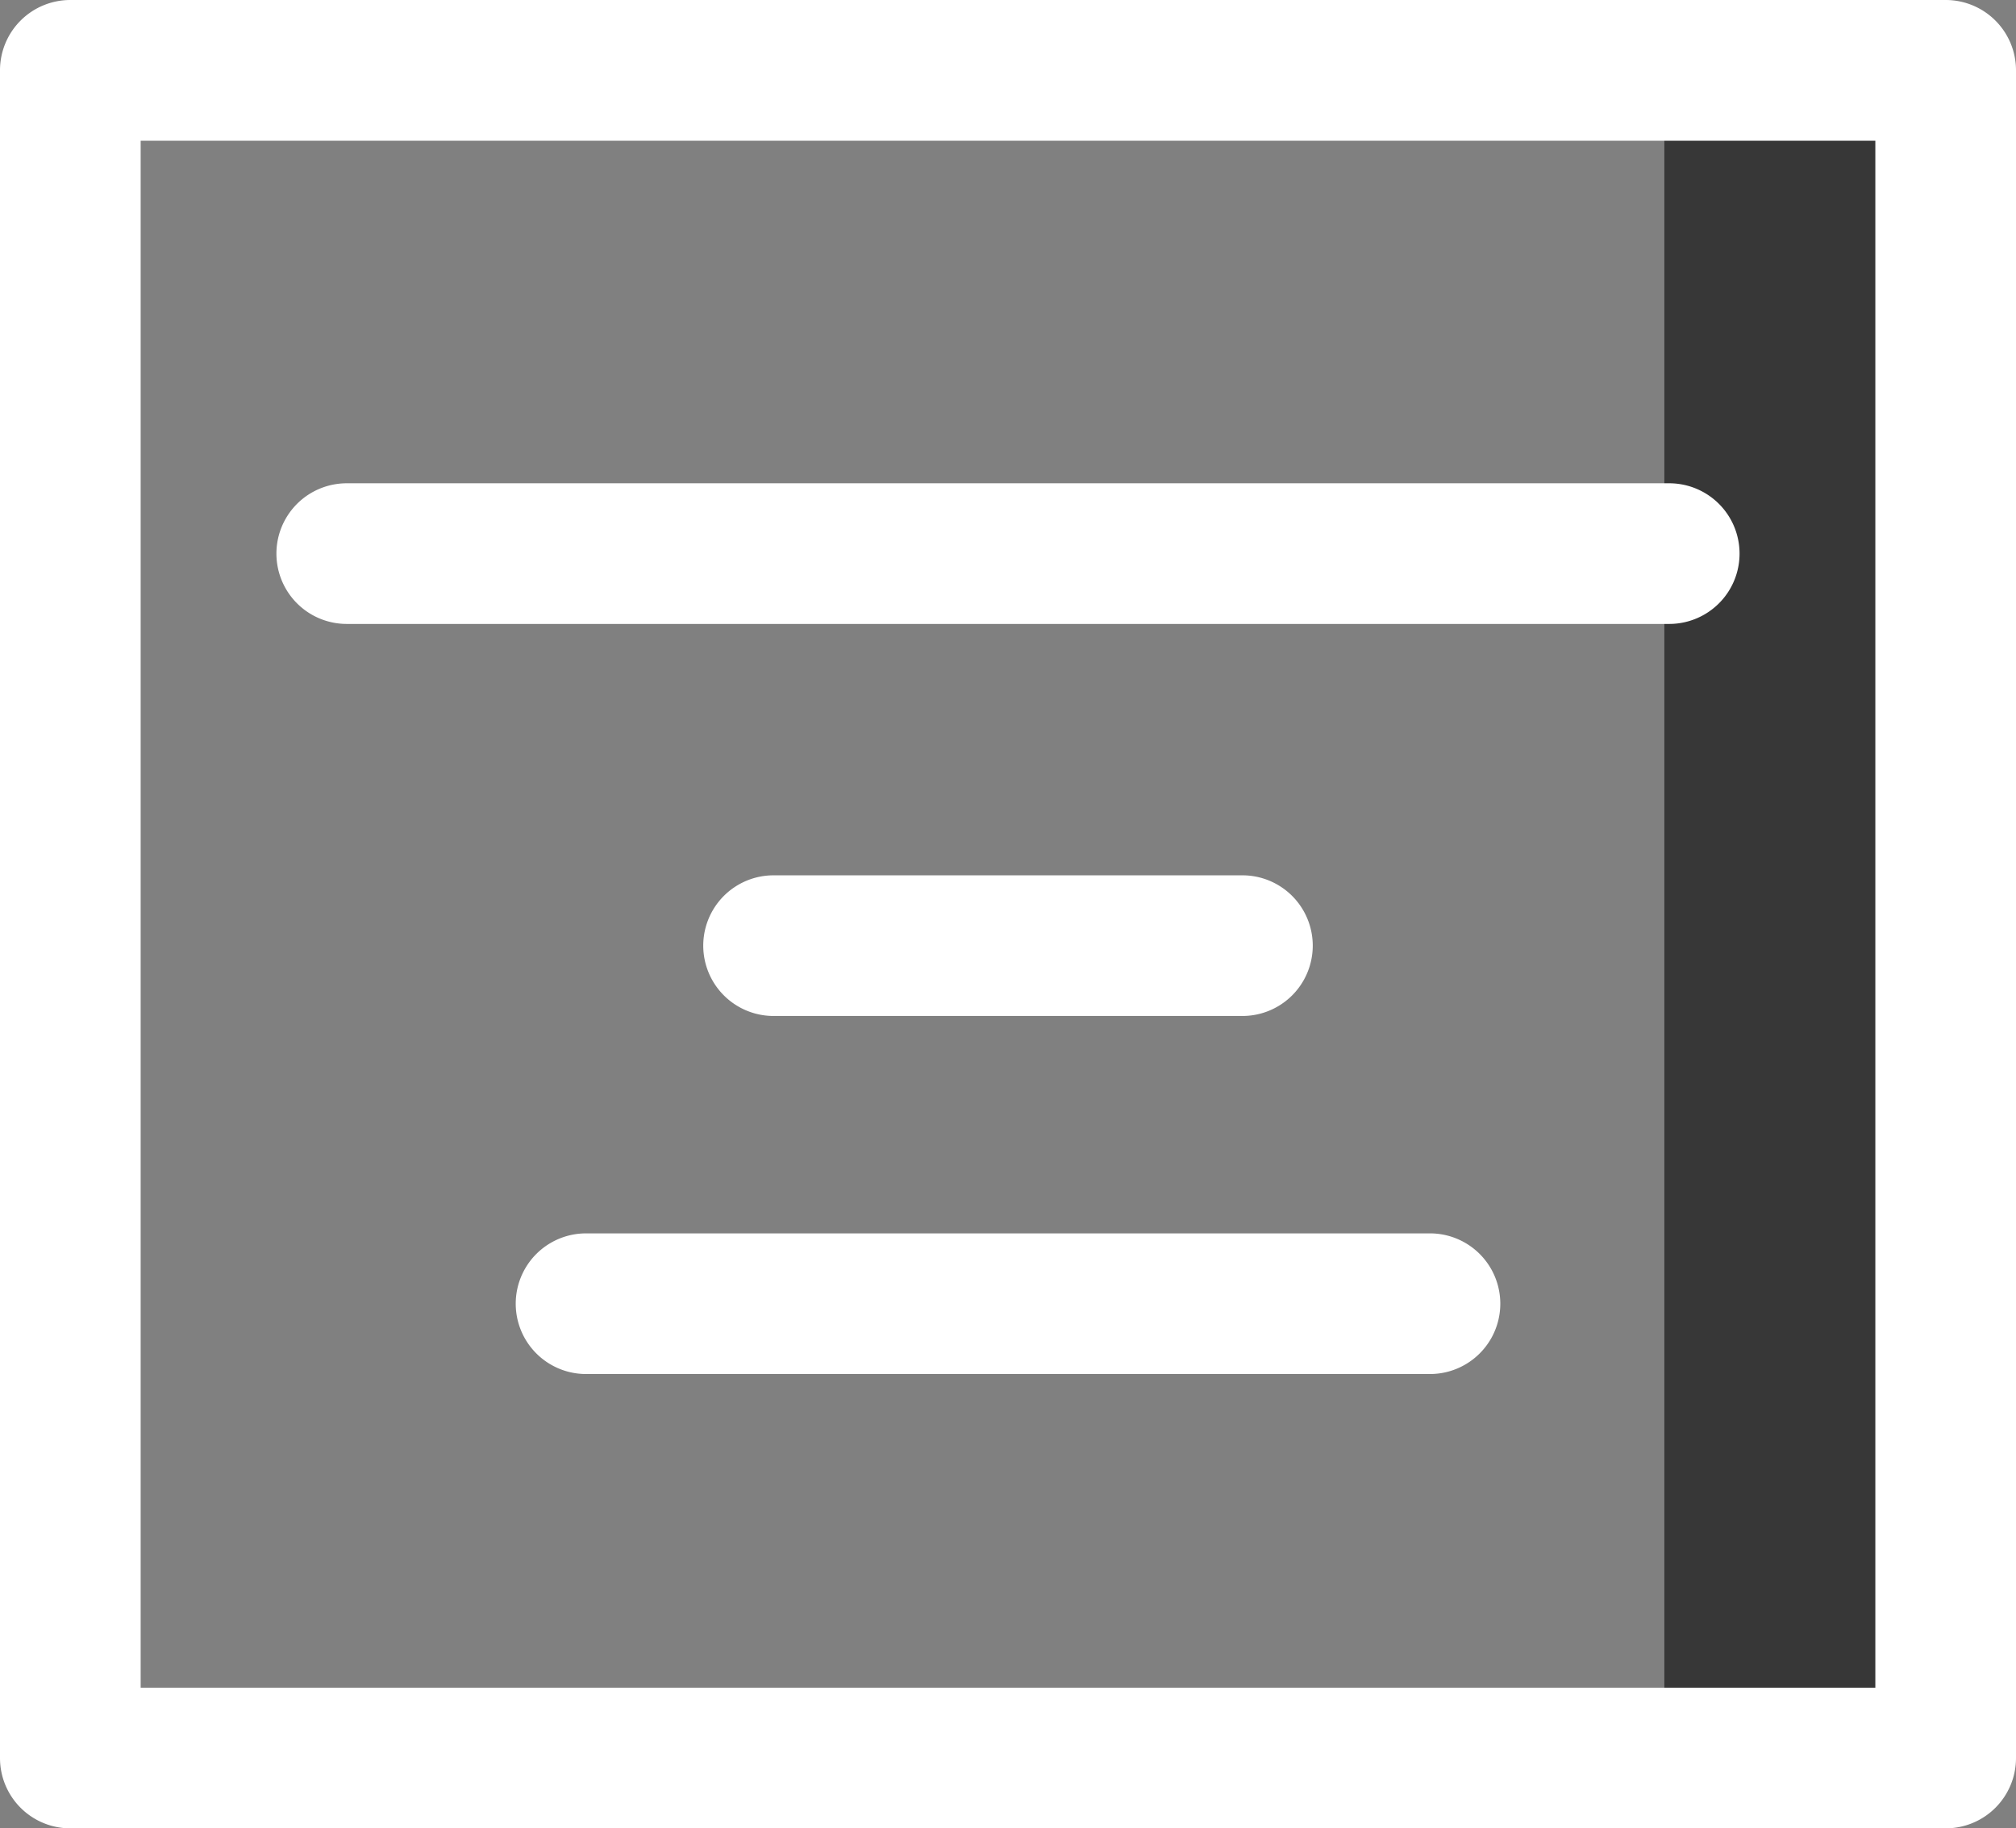
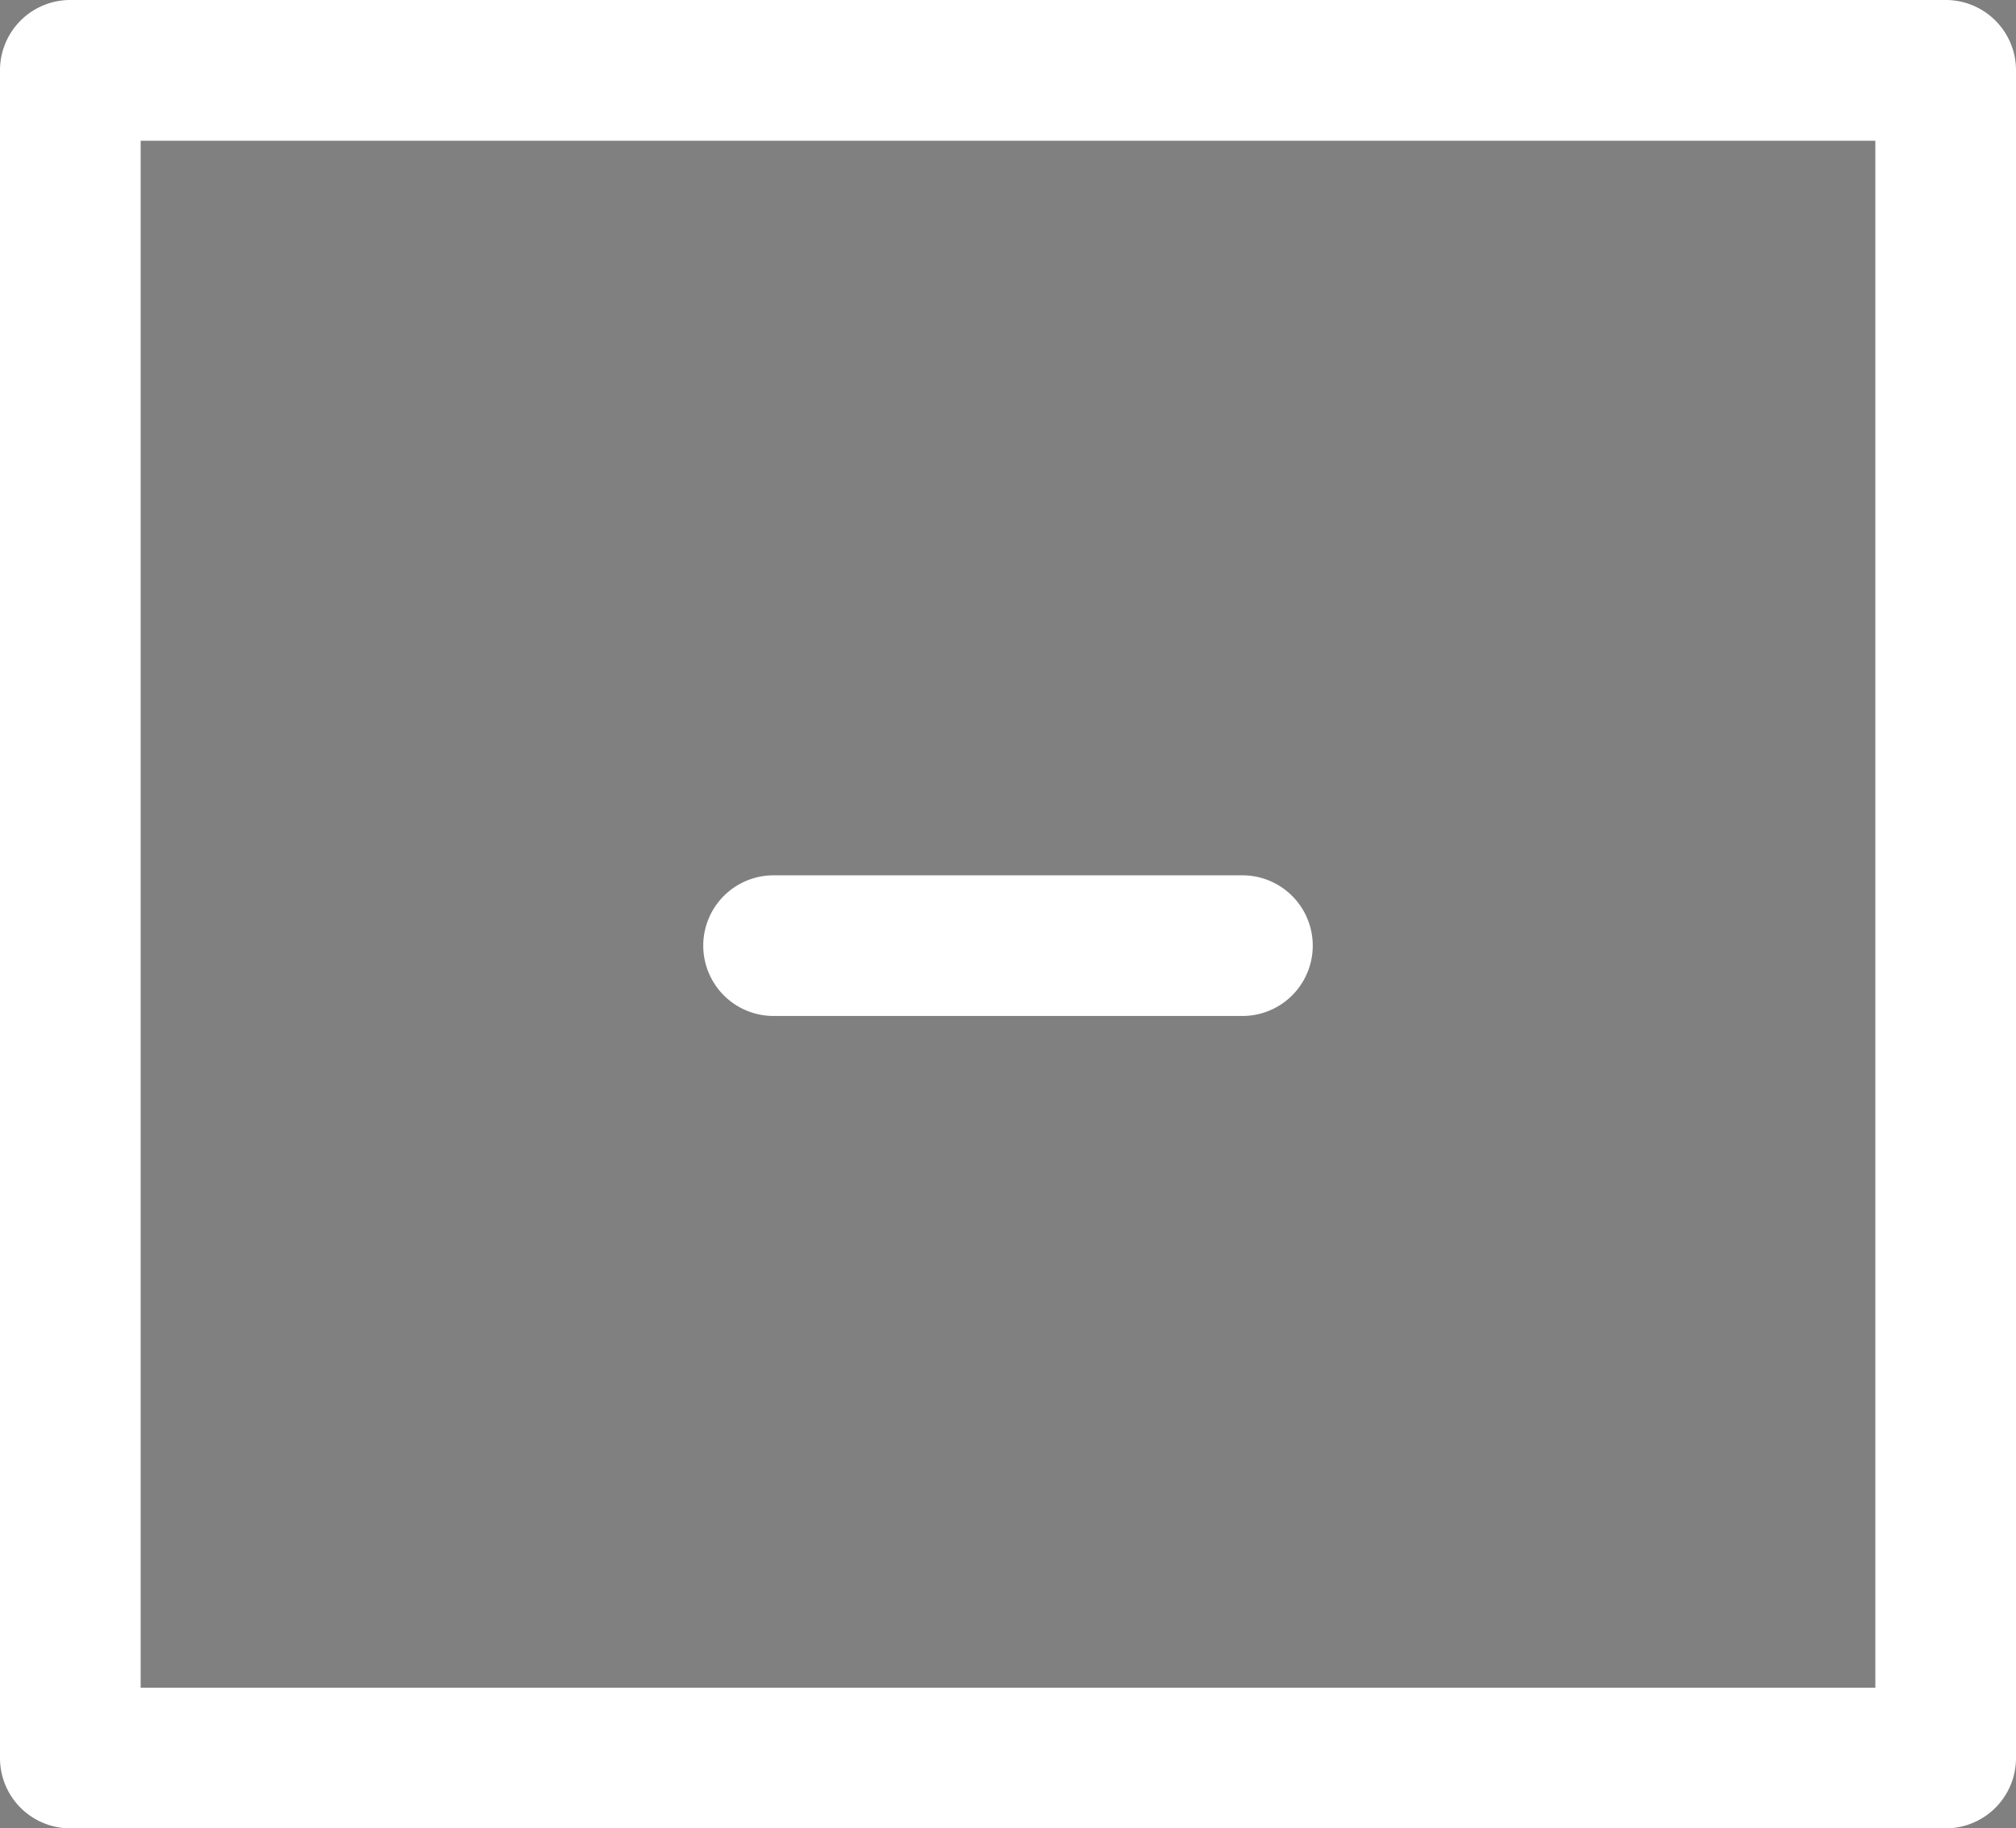
<svg xmlns="http://www.w3.org/2000/svg" id="Calender_2" data-name="Calender 2" width="80.663" height="73.159" viewBox="0 0 80.663 73.159">
  <rect x="0" y="0" width="80.663" height="73.159" fill="#808080" stroke="none" />
  <g id="Group_107" data-name="Group 107" transform="translate(66.593 2.814)">
-     <rect id="Rectangle_36" data-name="Rectangle 36" width="11.255" height="67.531" fill="#373737" />
-   </g>
+     </g>
  <g id="Group_108" data-name="Group 108" transform="translate(0 0)">
    <path id="Path_223" data-name="Path 223" d="M80.349,79.659H5.314A2.812,2.812,0,0,1,2.5,76.845V9.314A2.812,2.812,0,0,1,5.314,6.5H80.349a2.812,2.812,0,0,1,2.814,2.814V76.845A2.812,2.812,0,0,1,80.349,79.659ZM8.128,74.031H77.535v-61.9H8.128Z" transform="translate(-2.5 -6.5)" fill="#fff" />
  </g>
  <g id="Group_109" data-name="Group 109" transform="translate(11.06 19.338)">
-     <path id="Path_224" data-name="Path 224" d="M66.02,22.437H13.106a2.814,2.814,0,0,1,0-5.628H66.02a2.814,2.814,0,1,1,0,5.628Z" transform="translate(-10.292 -16.809)" fill="#fff" />
-   </g>
+     </g>
  <g id="Group_110" data-name="Group 110" transform="translate(28.138 35.023)">
    <path id="Path_225" data-name="Path 225" d="M40.969,30.8H22.21a2.814,2.814,0,1,1,0-5.628H40.969a2.814,2.814,0,0,1,0,5.628Z" transform="translate(-19.396 -25.17)" fill="#fff" />
  </g>
  <g id="Group_111" data-name="Group 111" transform="translate(20.635 49.352)">
-     <path id="Path_226" data-name="Path 226" d="M51.976,38.437H18.21a2.814,2.814,0,0,1,0-5.628H51.976a2.814,2.814,0,1,1,0,5.628Z" transform="translate(-15.396 -32.809)" fill="#fff" />
-   </g>
+     </g>
</svg>